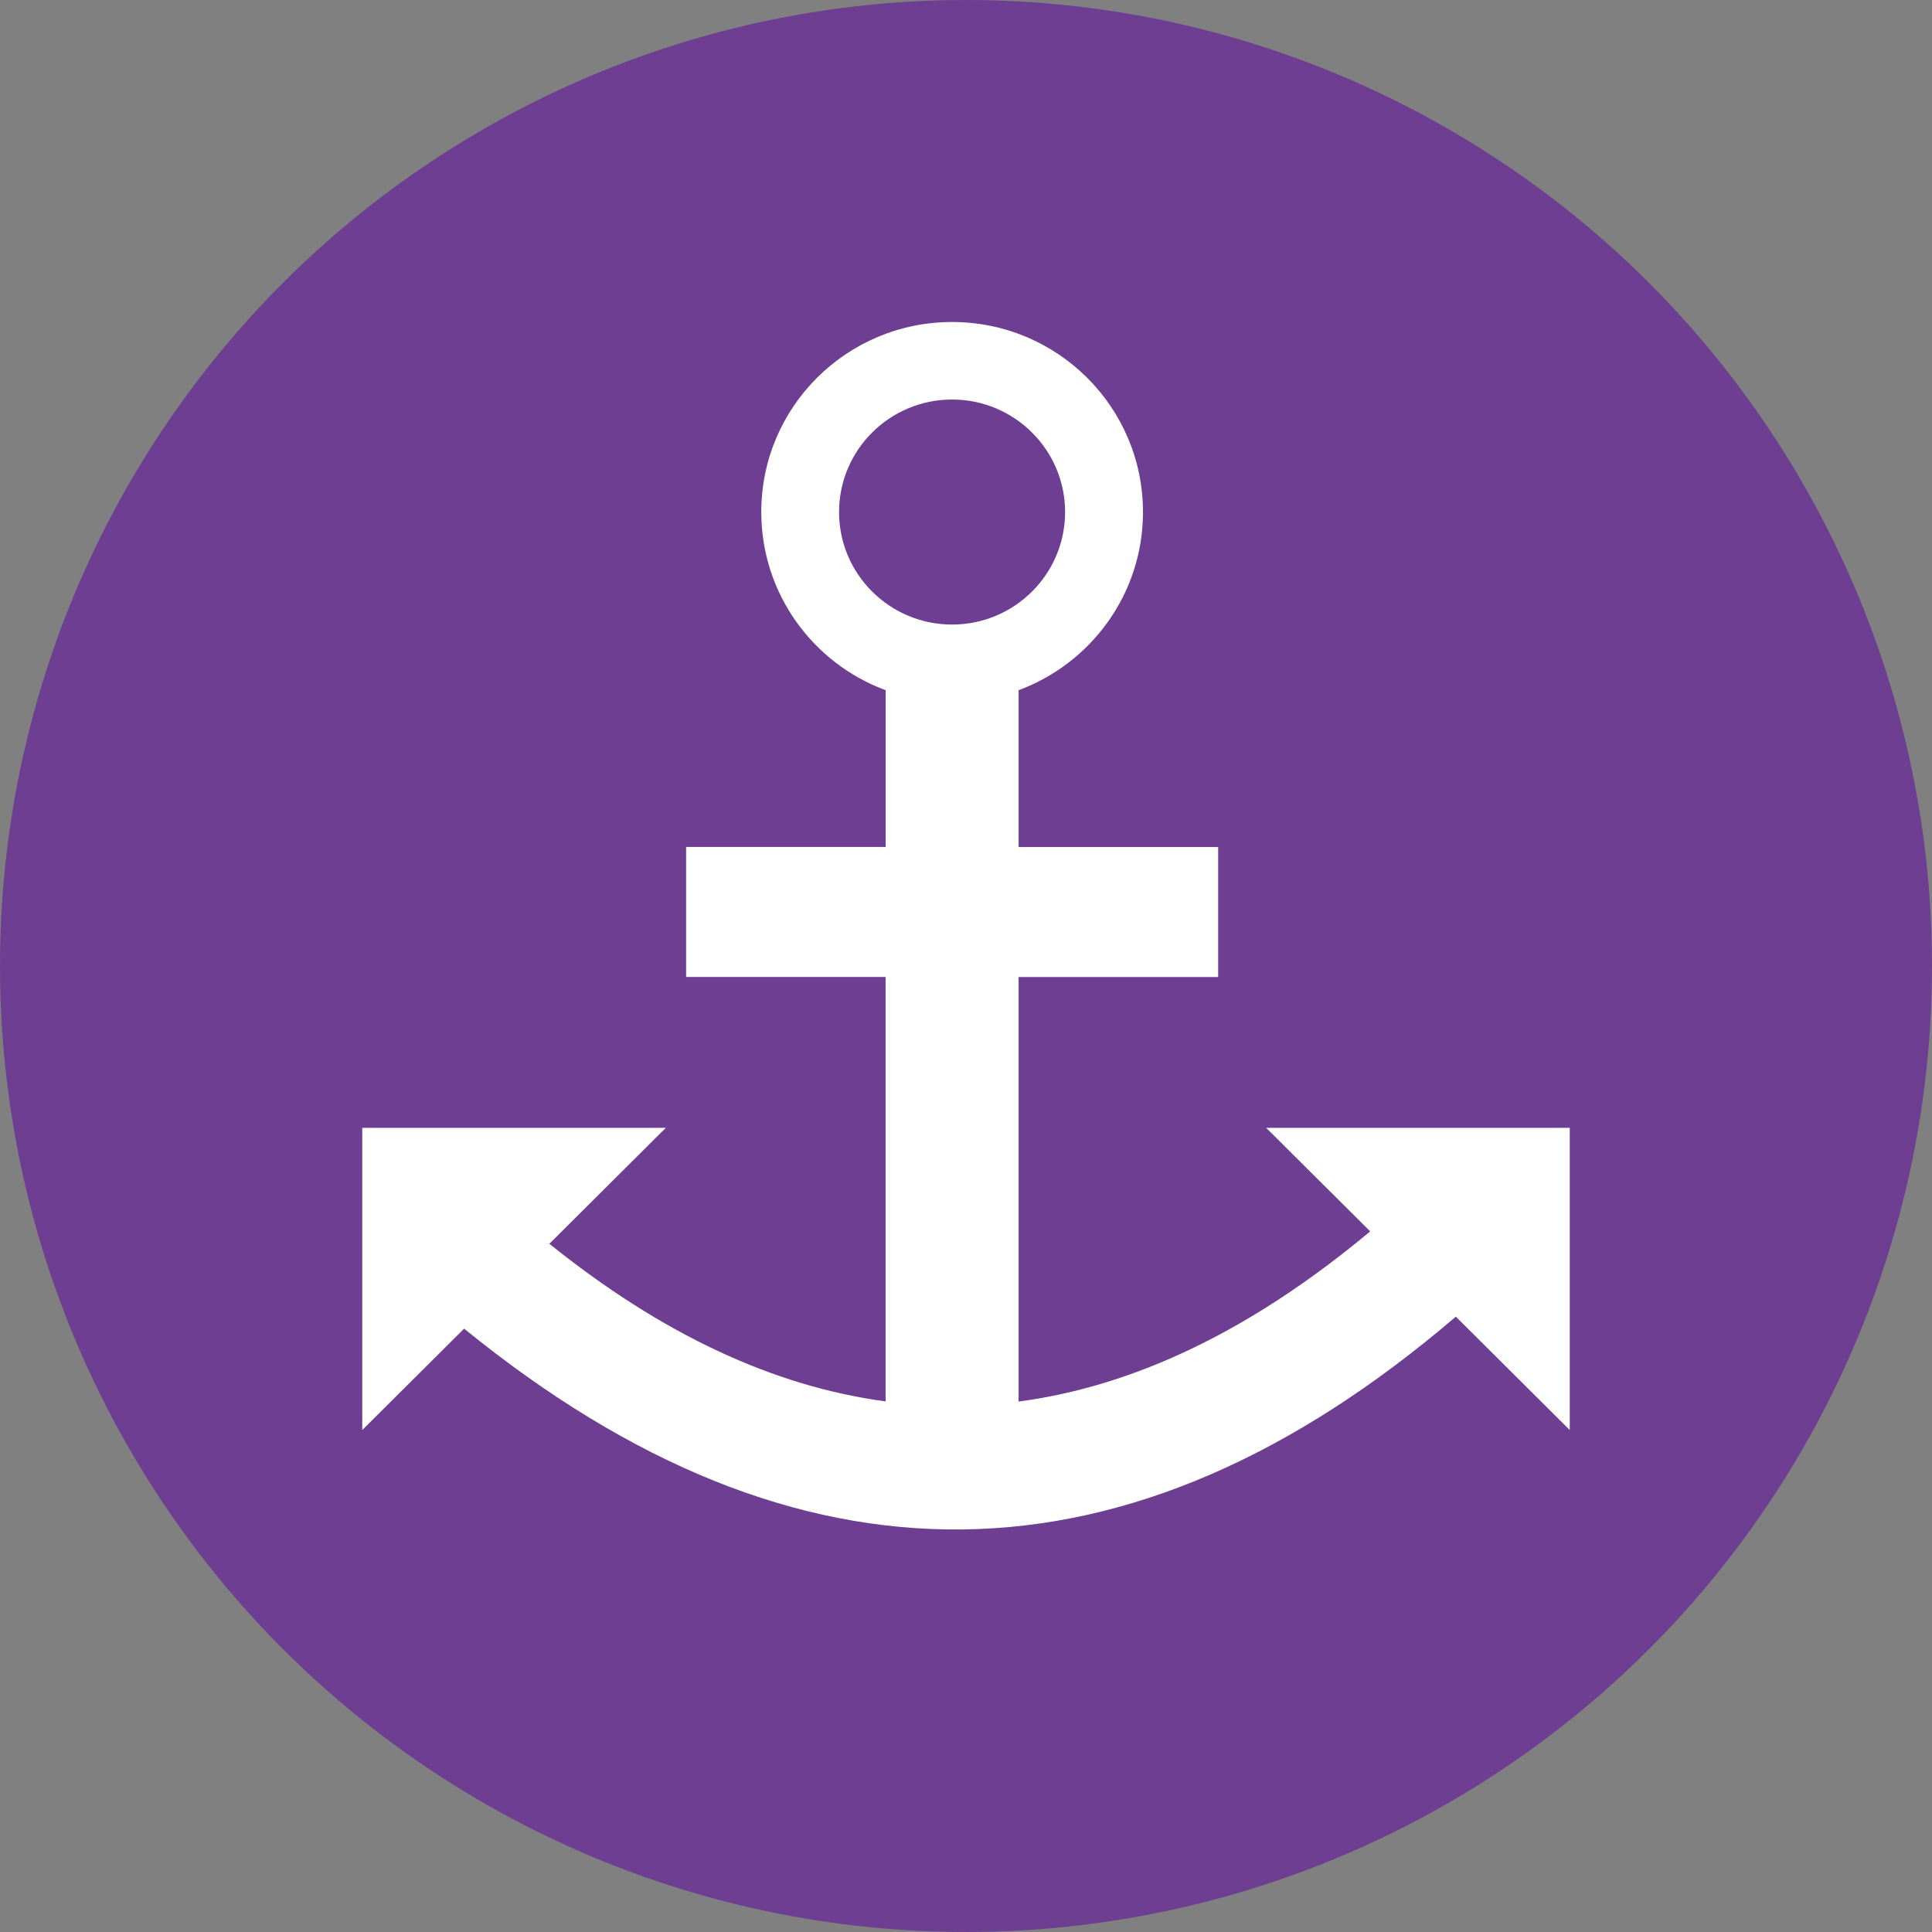
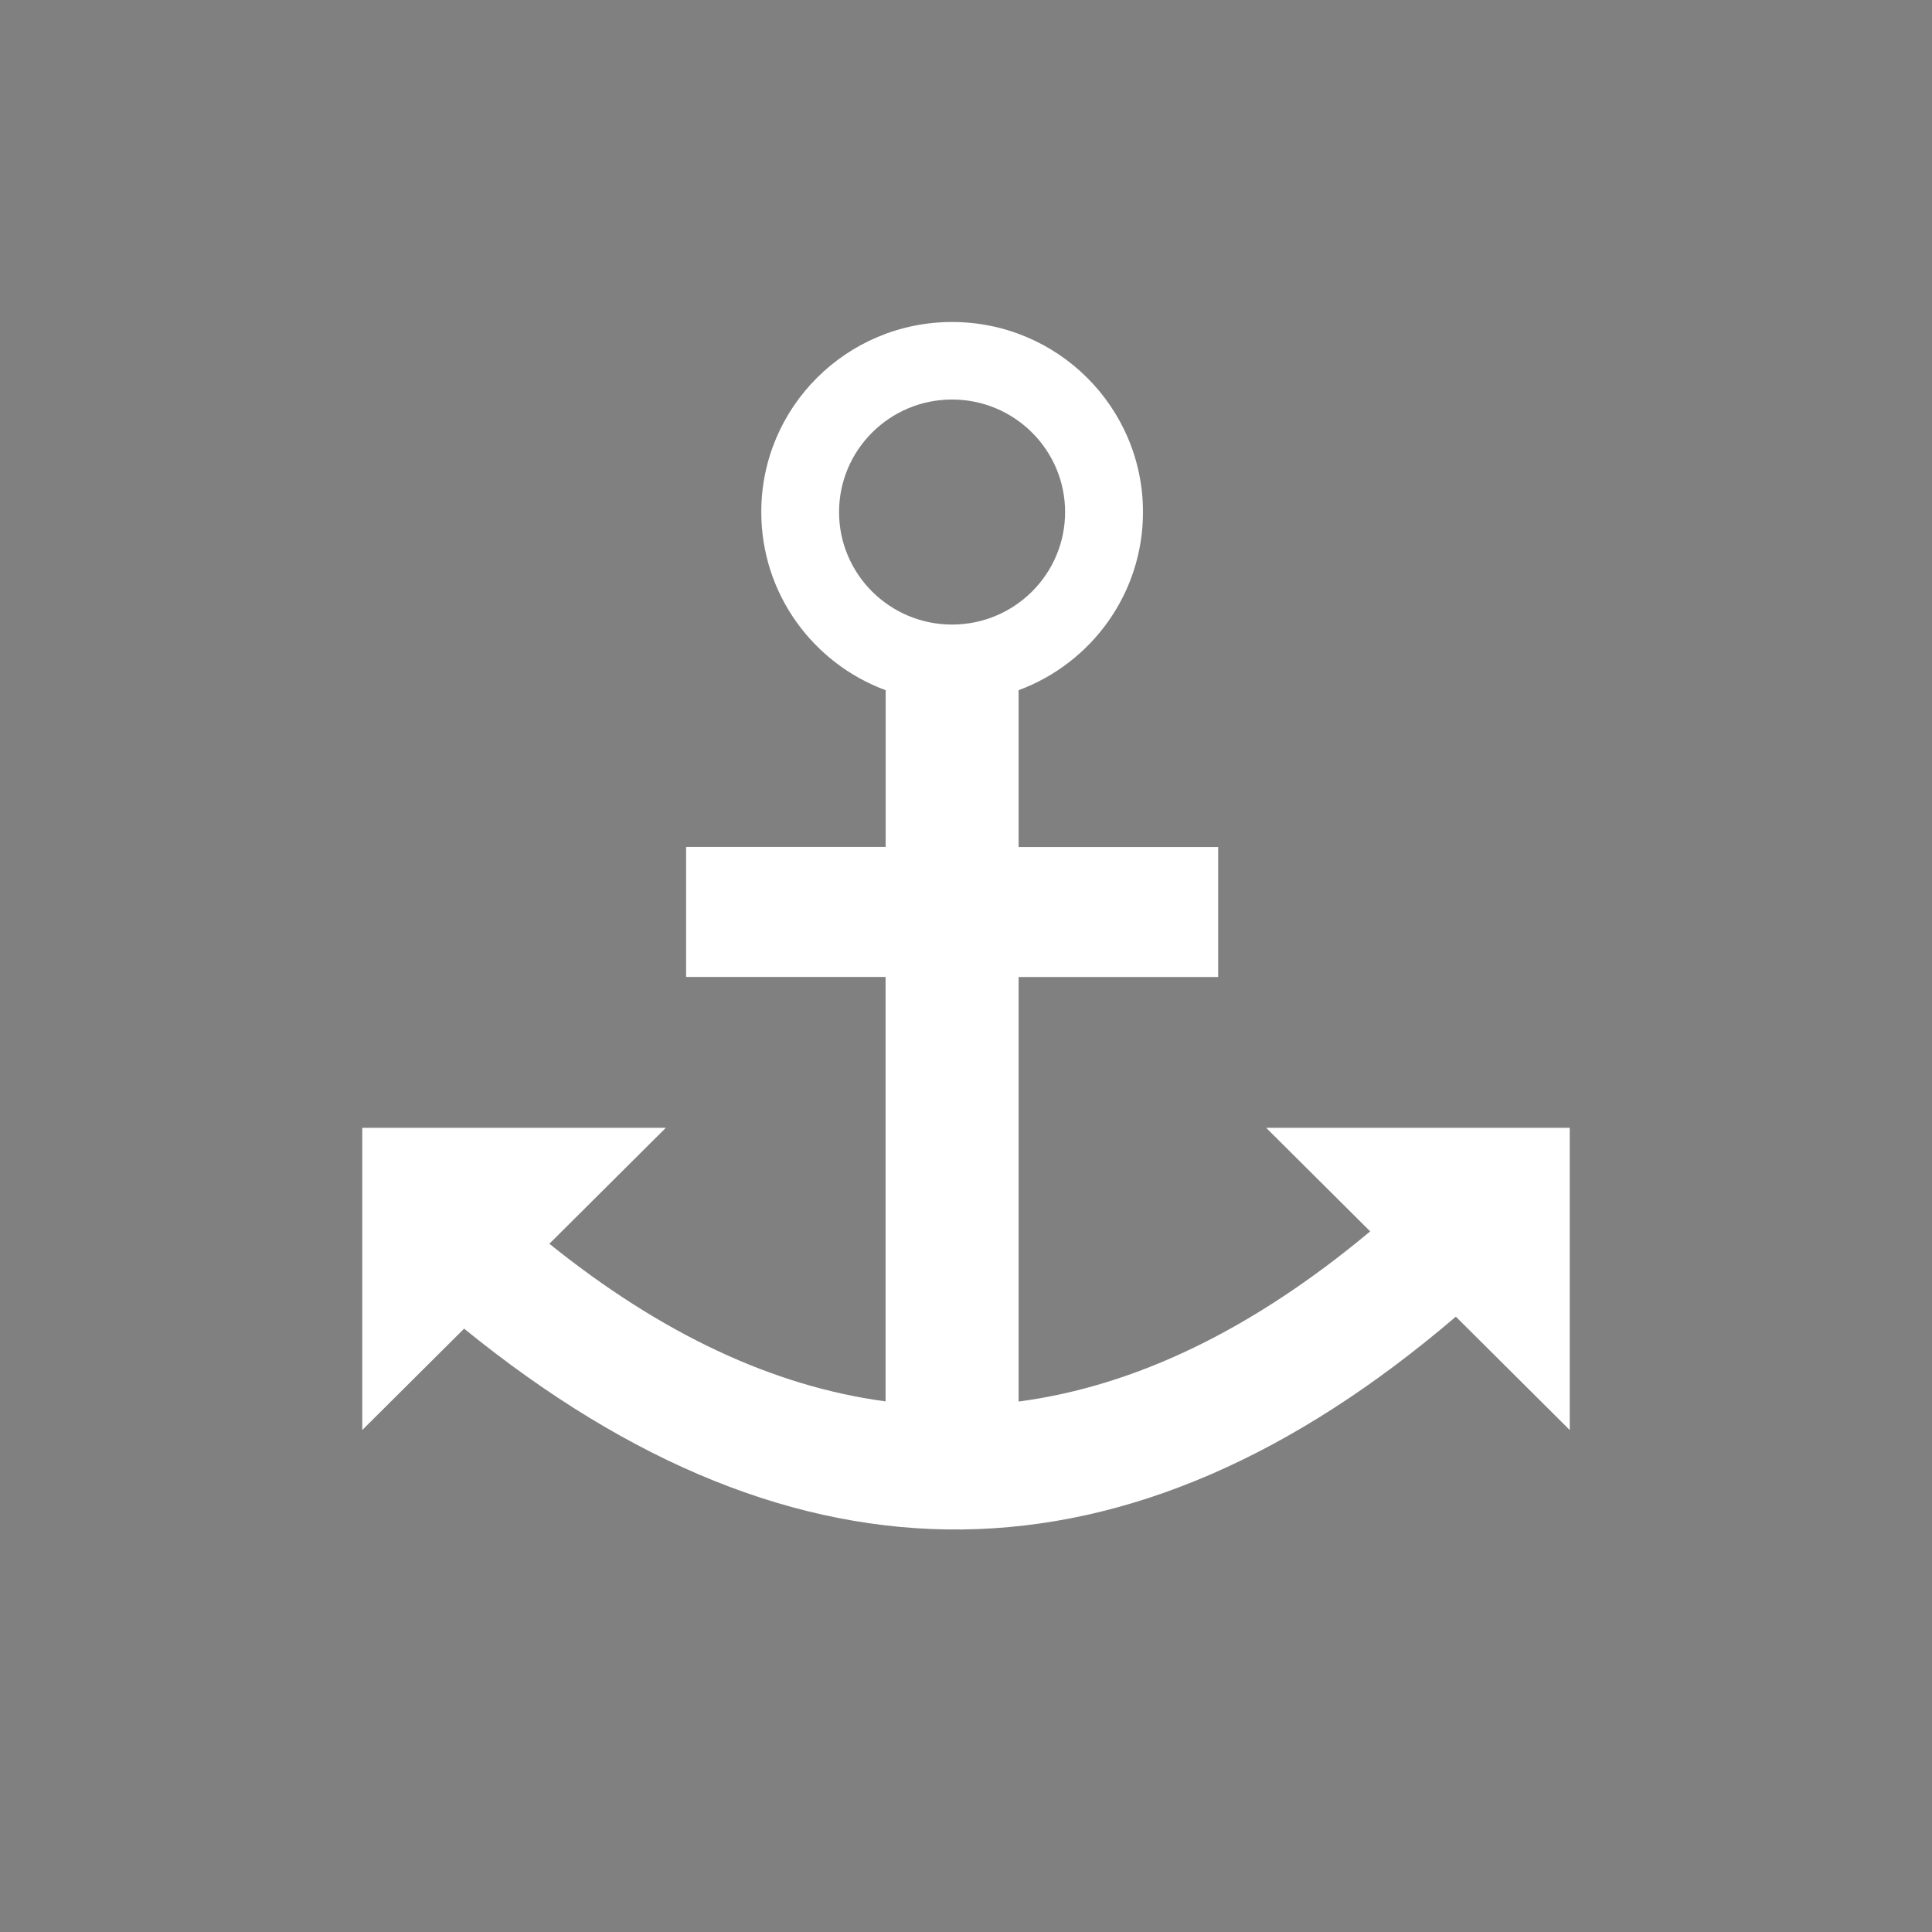
<svg xmlns="http://www.w3.org/2000/svg" width="48" height="48" viewBox="0 0 48 48" fill="none">
  <rect x="0" y="0" width="48" height="48" fill="#808080" stroke="none" />
-   <circle cx="24" cy="24" r="24" fill="#6D3E91" />
-   <path fill-rule="evenodd" clip-rule="evenodd" d="M22.002 34.817V24.272H17.046V21.042H22.004V17.148C20.199 16.482 18.914 14.751 18.914 12.722C18.912 10.114 21.035 8 23.654 8C26.273 8 28.397 10.114 28.397 12.722C28.397 14.751 27.112 16.479 25.307 17.148V21.044H30.265V24.274H25.307V34.821C28.218 34.436 31.128 33.027 34.042 30.593L31.457 28.02H39V35.529L36.17 32.712C28.041 39.665 19.826 39.758 11.531 33.01L9 35.529V28.02H16.543L13.649 30.901C16.433 33.142 19.218 34.446 22.002 34.817ZM23.654 9.926C25.204 9.926 26.462 11.179 26.462 12.722C26.462 14.265 25.204 15.517 23.654 15.517C22.105 15.517 20.846 14.265 20.846 12.722C20.846 11.179 22.105 9.926 23.654 9.926Z" fill="white" />
+   <path fill-rule="evenodd" clip-rule="evenodd" d="M22.002 34.817V24.272H17.046V21.042H22.004V17.148C20.199 16.482 18.914 14.751 18.914 12.722C18.912 10.114 21.035 8 23.654 8C26.273 8 28.397 10.114 28.397 12.722C28.397 14.751 27.112 16.479 25.307 17.148V21.044H30.265V24.274H25.307V34.821C28.218 34.436 31.128 33.027 34.042 30.593L31.457 28.02H39V35.529L36.17 32.712C28.041 39.665 19.826 39.758 11.531 33.01L9 35.529V28.02H16.543L13.649 30.901C16.433 33.142 19.218 34.446 22.002 34.817M23.654 9.926C25.204 9.926 26.462 11.179 26.462 12.722C26.462 14.265 25.204 15.517 23.654 15.517C22.105 15.517 20.846 14.265 20.846 12.722C20.846 11.179 22.105 9.926 23.654 9.926Z" fill="white" />
</svg>